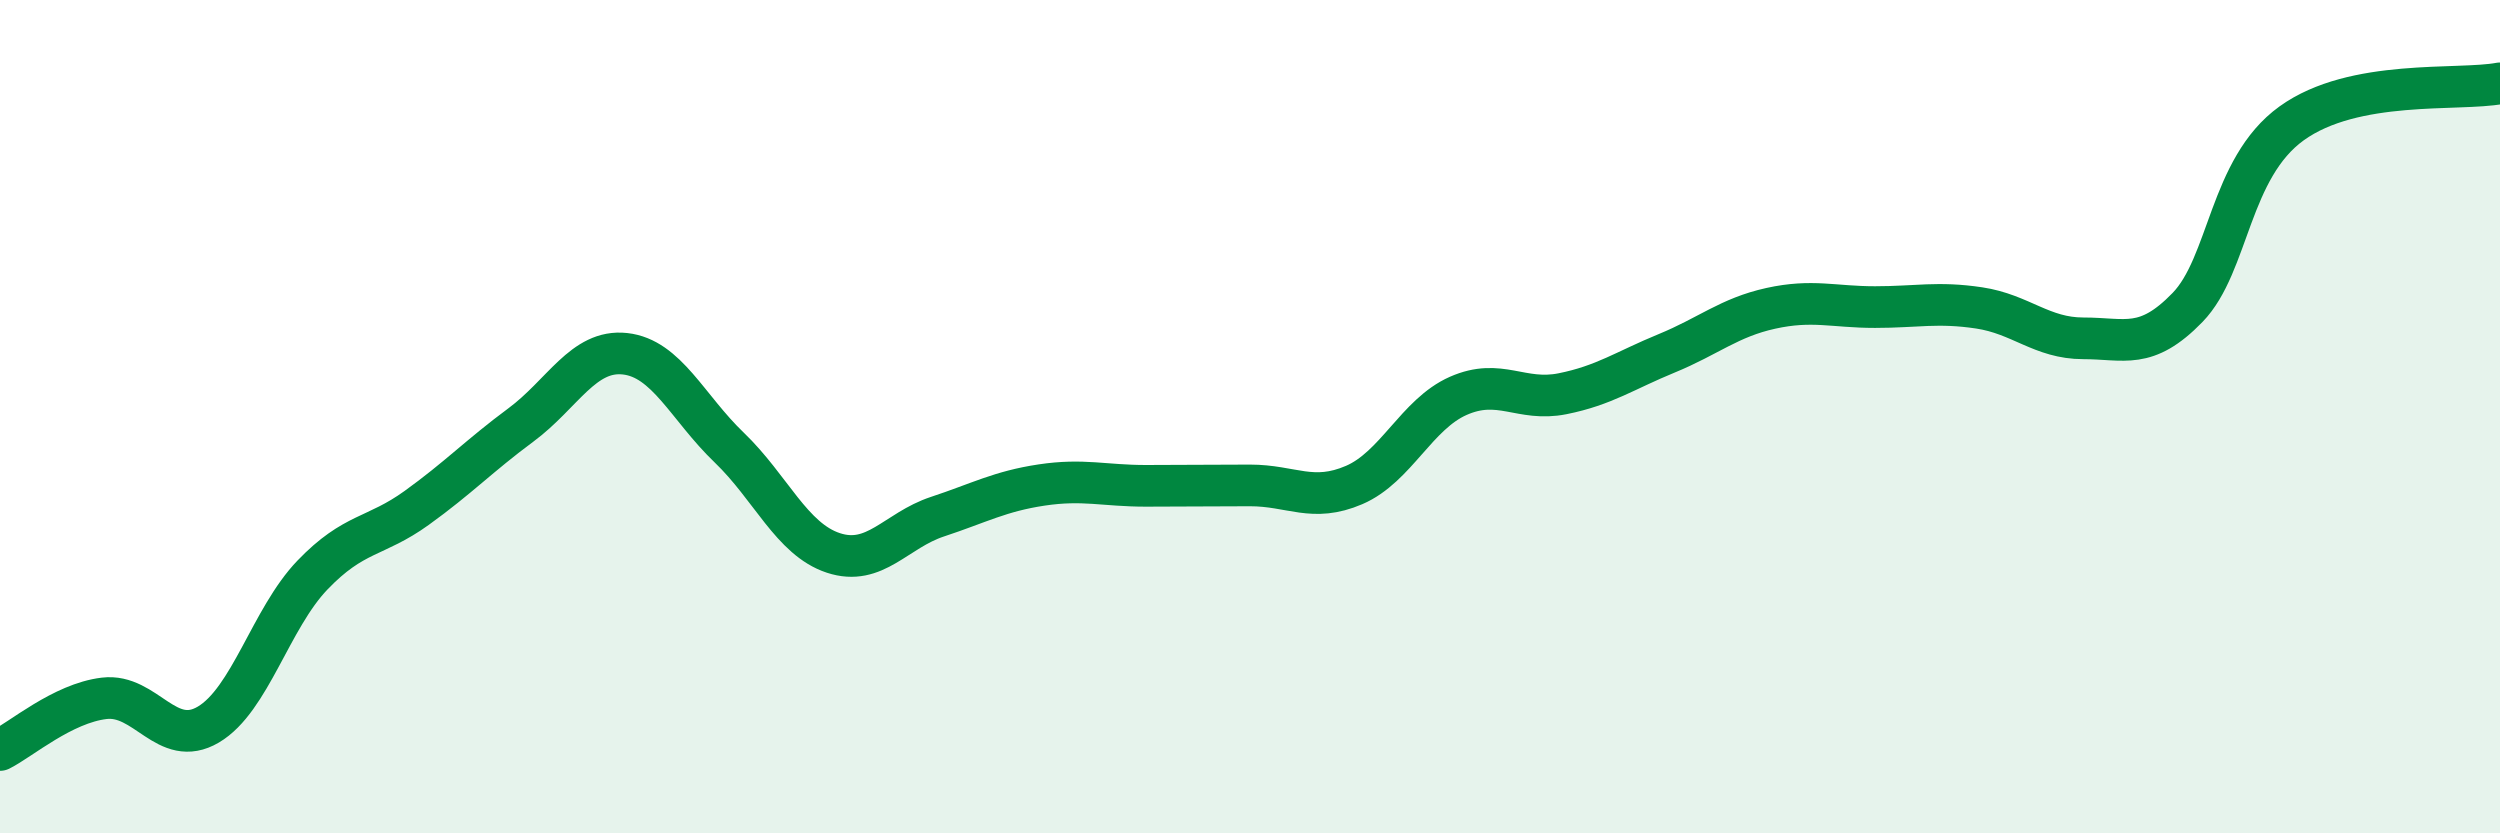
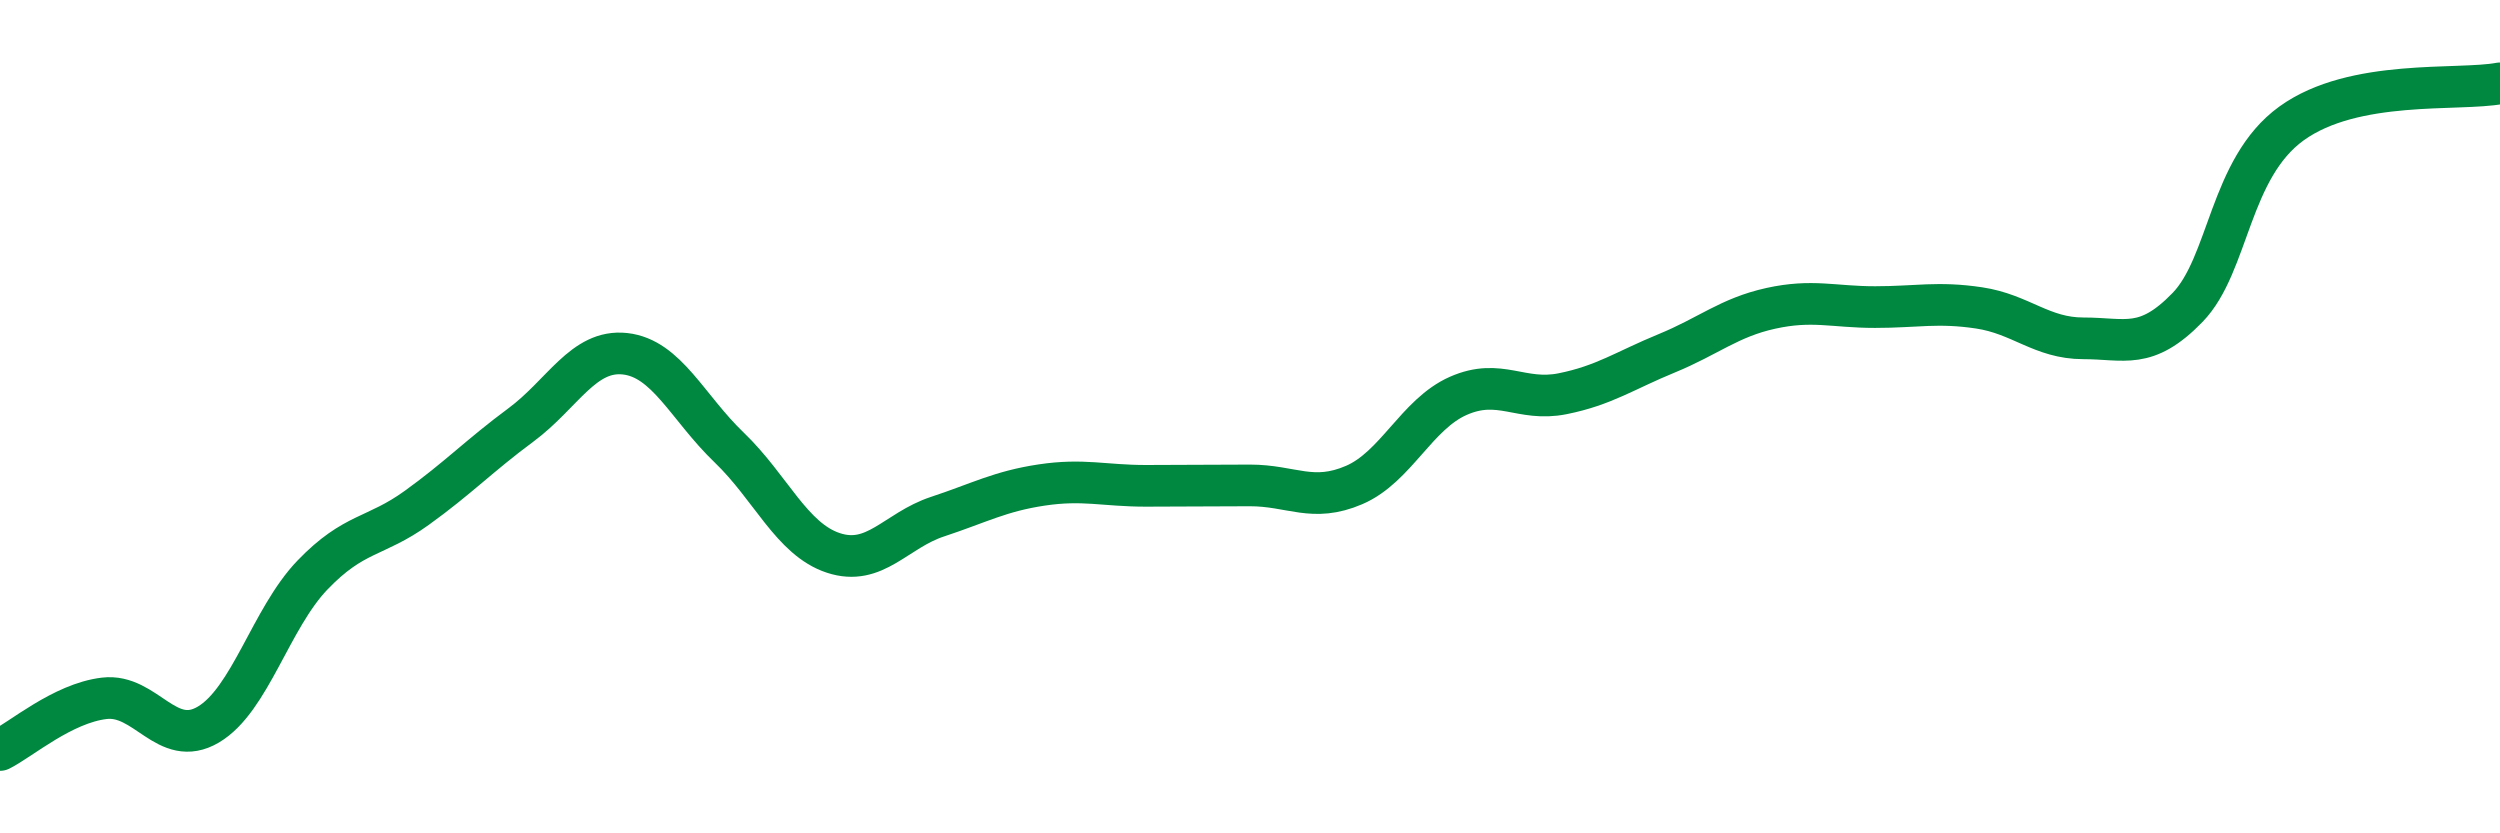
<svg xmlns="http://www.w3.org/2000/svg" width="60" height="20" viewBox="0 0 60 20">
-   <path d="M 0,18 C 0.5,17.75 1.5,16.88 2.5,16.76 C 3.5,16.64 4,17.98 5,17.39 C 6,16.8 6.5,14.84 7.5,13.8 C 8.5,12.76 9,12.91 10,12.19 C 11,11.47 11.5,10.94 12.5,10.2 C 13.5,9.46 14,8.38 15,8.49 C 16,8.6 16.5,9.78 17.5,10.74 C 18.5,11.7 19,12.94 20,13.27 C 21,13.6 21.5,12.73 22.5,12.4 C 23.5,12.07 24,11.79 25,11.64 C 26,11.49 26.5,11.66 27.5,11.66 C 28.5,11.66 29,11.65 30,11.65 C 31,11.65 31.5,12.07 32.5,11.64 C 33.5,11.21 34,9.94 35,9.5 C 36,9.06 36.5,9.65 37.5,9.45 C 38.5,9.25 39,8.89 40,8.48 C 41,8.07 41.5,7.62 42.5,7.4 C 43.5,7.18 44,7.37 45,7.37 C 46,7.37 46.5,7.24 47.5,7.39 C 48.5,7.54 49,8.12 50,8.12 C 51,8.12 51.5,8.41 52.5,7.38 C 53.5,6.35 53.5,4.04 55,2.96 C 56.5,1.88 59,2.19 60,2L60 20L0 20Z" fill="#008740" opacity="0.1" stroke-linecap="round" stroke-linejoin="round" />
  <path d="M 0,18 C 0.5,17.75 1.5,16.88 2.5,16.76 C 3.5,16.64 4,17.98 5,17.39 C 6,16.8 6.5,14.84 7.5,13.8 C 8.5,12.76 9,12.91 10,12.19 C 11,11.47 11.5,10.94 12.5,10.2 C 13.5,9.46 14,8.38 15,8.49 C 16,8.6 16.5,9.78 17.5,10.74 C 18.5,11.7 19,12.94 20,13.27 C 21,13.6 21.5,12.73 22.5,12.4 C 23.5,12.07 24,11.79 25,11.64 C 26,11.49 26.5,11.66 27.5,11.66 C 28.5,11.66 29,11.65 30,11.65 C 31,11.65 31.5,12.07 32.5,11.64 C 33.5,11.21 34,9.94 35,9.5 C 36,9.06 36.5,9.65 37.5,9.45 C 38.5,9.25 39,8.89 40,8.48 C 41,8.07 41.5,7.62 42.5,7.4 C 43.5,7.18 44,7.37 45,7.37 C 46,7.37 46.5,7.24 47.5,7.39 C 48.5,7.54 49,8.12 50,8.12 C 51,8.12 51.5,8.41 52.5,7.38 C 53.5,6.35 53.5,4.04 55,2.96 C 56.5,1.88 59,2.19 60,2" stroke="#008740" stroke-width="1" fill="none" stroke-linecap="round" stroke-linejoin="round" />
</svg>